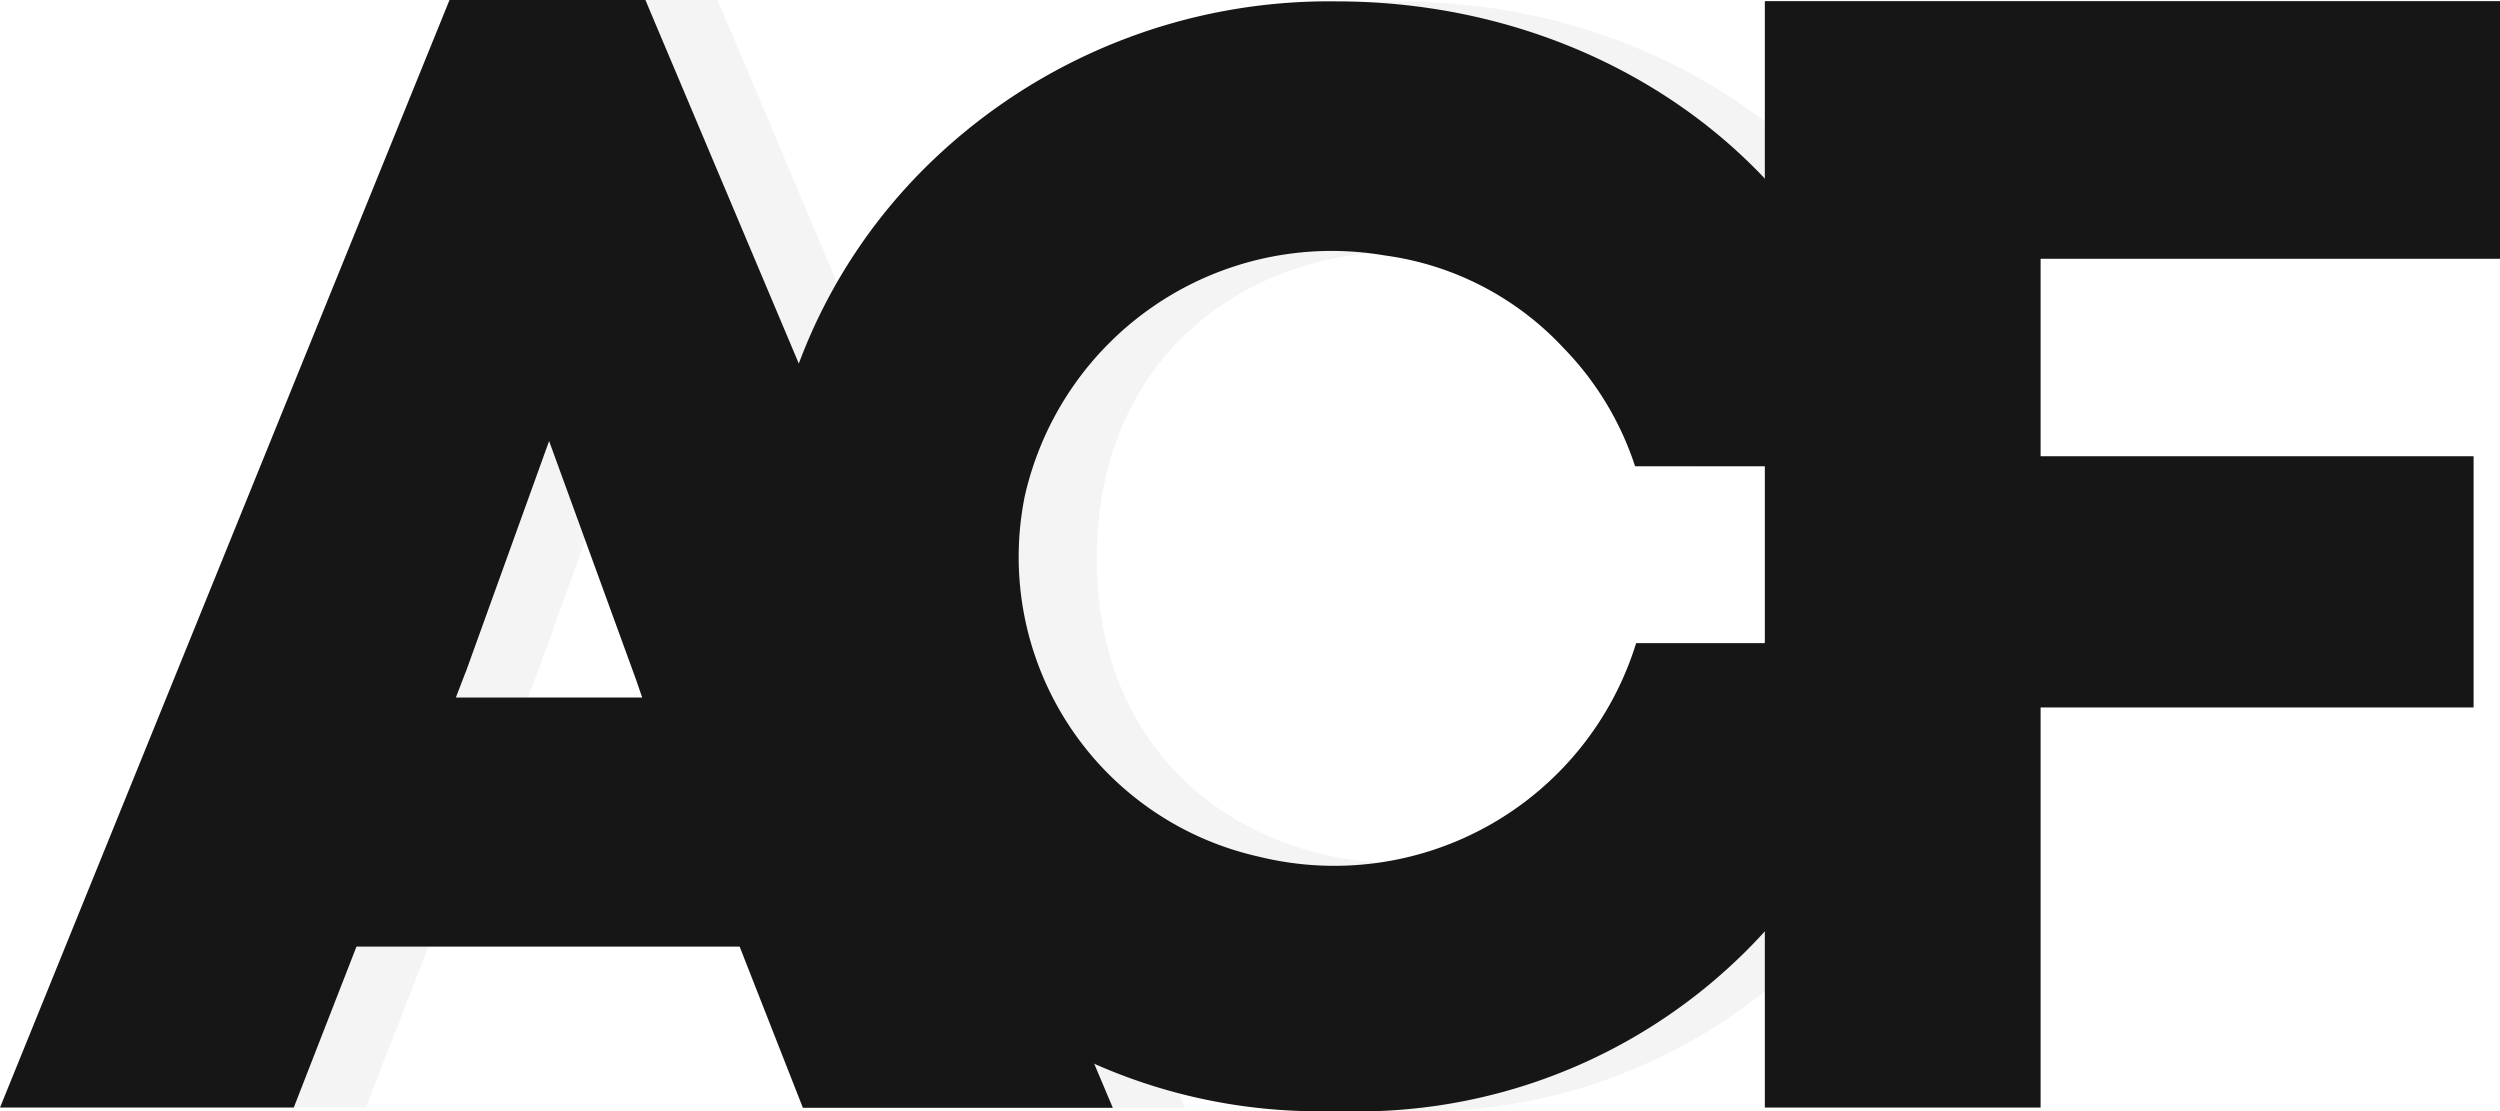
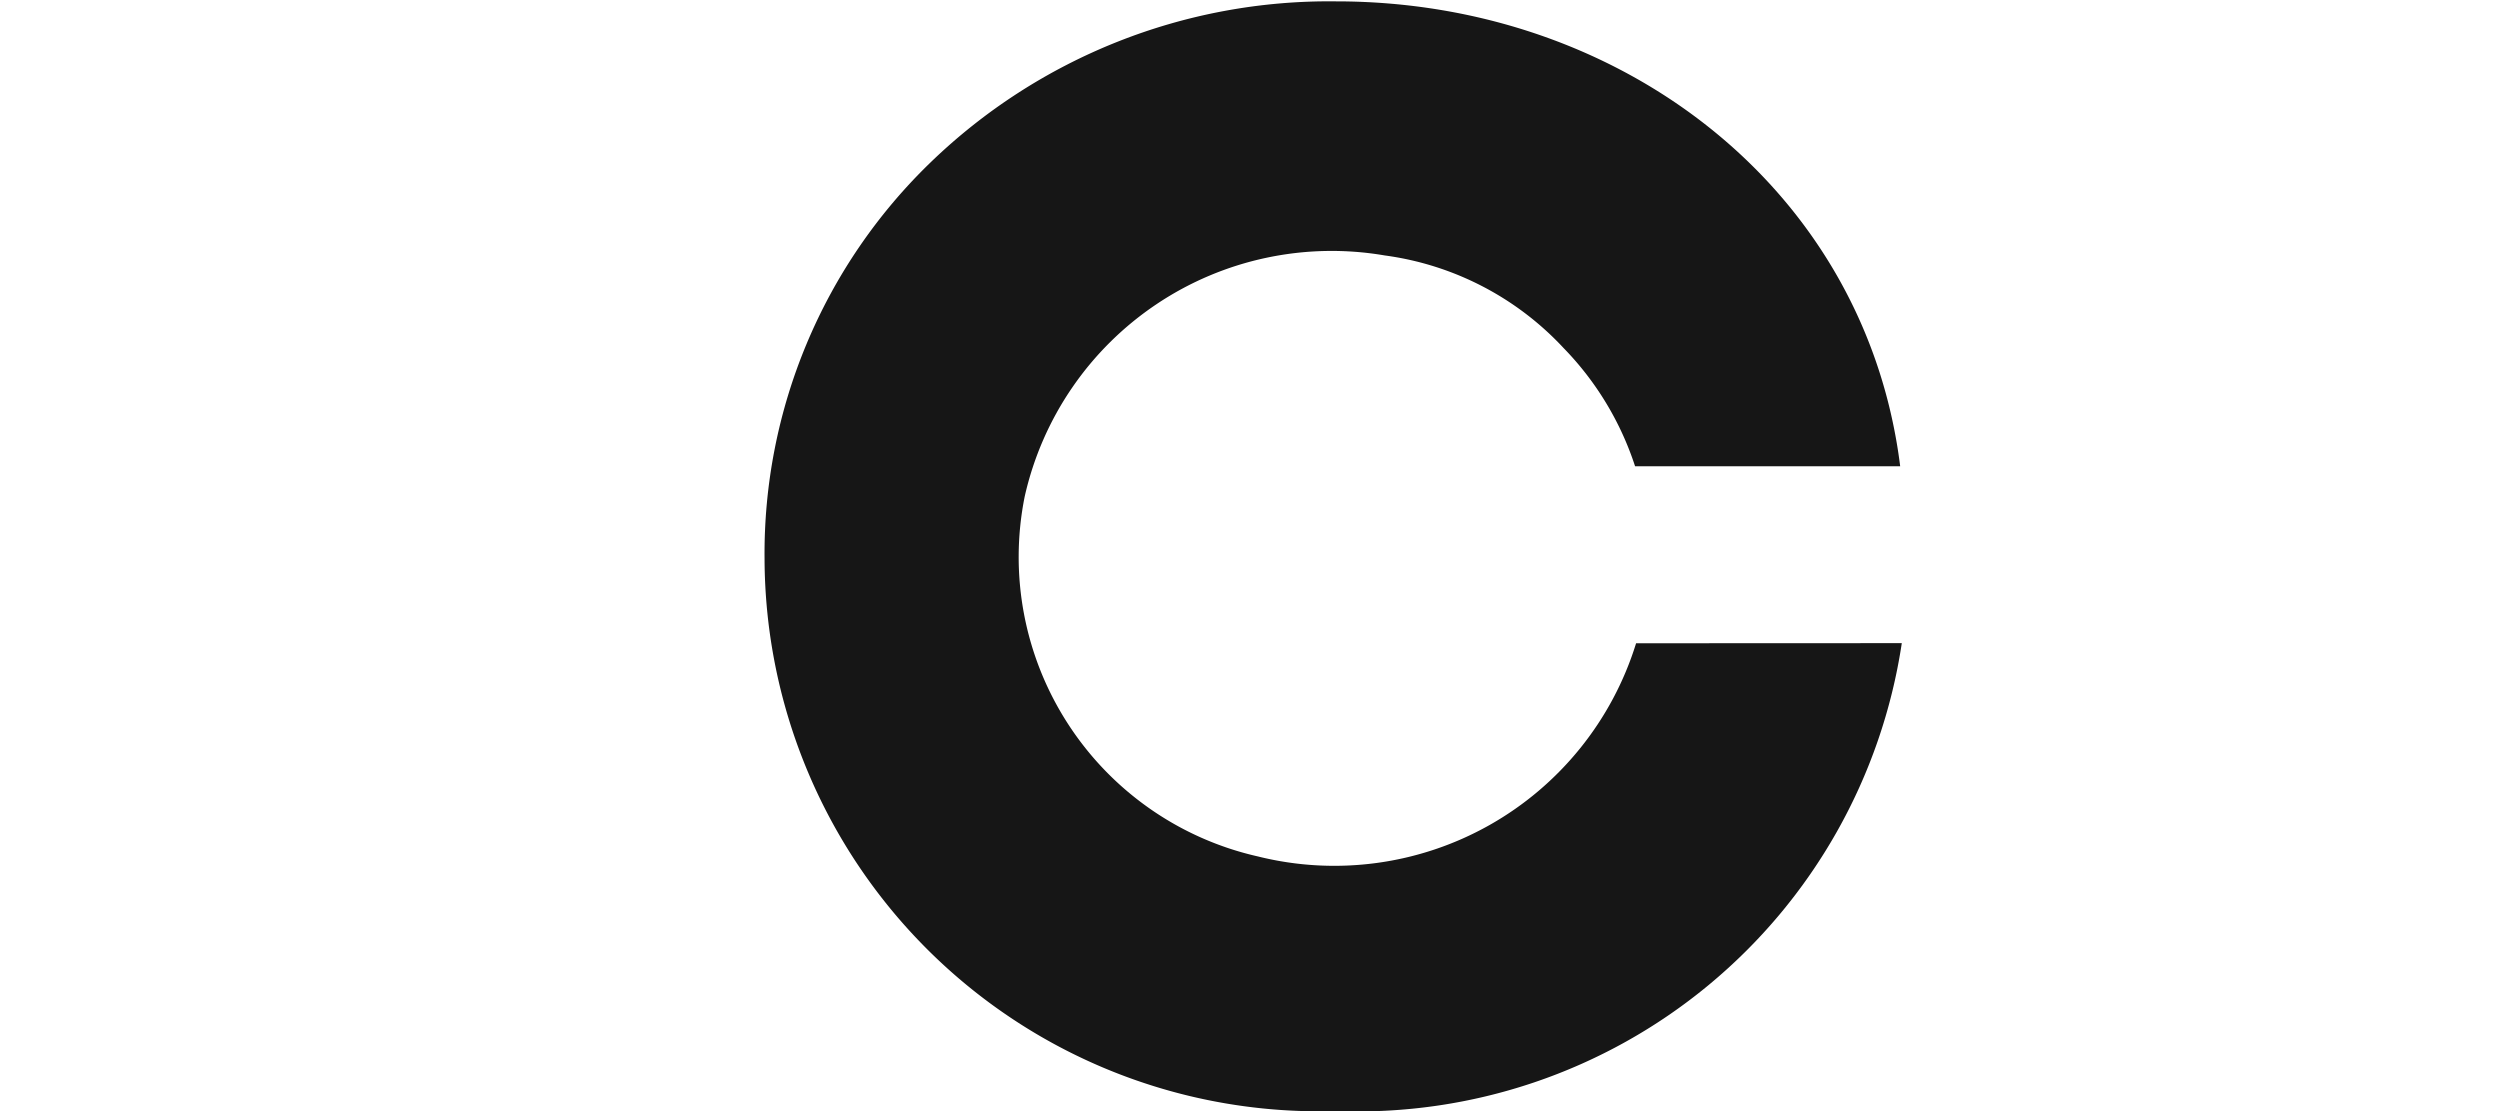
<svg xmlns="http://www.w3.org/2000/svg" id="acf-logo" width="41.946" height="18.643" viewBox="0 0 41.946 18.643">
-   <path id="Path_232" data-name="Path 232" d="M42.679,18.589H38.052V.025H50.387V4.348H42.679V7.661h7.265v4.215H42.679V18.59Z" transform="translate(-8.441 -0.006)" fill="#161616" />
-   <path id="Path_233" data-name="Path 233" d="M32.351,10.8h4.587a9.222,9.222,0,0,1-9.49,7.85,9.314,9.314,0,0,1-9.59-9.27,9.127,9.127,0,0,1,2.778-6.639A9.621,9.621,0,0,1,27.447.032c4.783,0,8.878,3.149,9.461,7.8H32.326c-1.378-5.267-9.962-4.752-9.962,1.549s8.692,6.766,9.987,1.422Z" transform="translate(-3.961 -0.007)" fill="#161616" opacity="0.05" />
-   <path id="Path_234" data-name="Path 234" d="M31.106,10.8a5.3,5.3,0,0,1-6.344,3.577,5.151,5.151,0,0,1-3.914-6.04,5.279,5.279,0,0,1,6.041-4.044,5.008,5.008,0,0,1,3,1.553,5.114,5.114,0,0,1,1.2,1.984h4.448c-.582-4.66-4.689-7.8-9.461-7.8a9.621,9.621,0,0,0-6.814,2.708,9.125,9.125,0,0,0-2.779,6.642,9.3,9.3,0,0,0,9.594,9.268,9.23,9.23,0,0,0,9.487-7.85h-4.45Z" transform="translate(-3.655 -0.007)" fill="#161616" />
-   <path id="Path_235" data-name="Path 235" d="M13.974,15.883H7.534l-1.053,2.7H1.553L9.1,0h3.287l7.842,18.587h-5.2l-1.048-2.7Zm-4.609-4.6L9.2,11.7H12.33l-.108-.315L10.766,7.4Z" transform="translate(-0.345)" fill="#161616" opacity="0.05" />
-   <path id="Path_236" data-name="Path 236" d="M12.41,15.883H5.981l-1.052,2.7H0L7.542,0h3.287l7.842,18.587h-5.2Zm-4.6-4.6-.161.42h3.126l-.109-.315L9.213,7.4l-1.4,3.88Z" fill="#161616" />
+   <path id="Path_234" data-name="Path 234" d="M31.106,10.8a5.3,5.3,0,0,1-6.344,3.577,5.151,5.151,0,0,1-3.914-6.04,5.279,5.279,0,0,1,6.041-4.044,5.008,5.008,0,0,1,3,1.553,5.114,5.114,0,0,1,1.2,1.984h4.448c-.582-4.66-4.689-7.8-9.461-7.8a9.621,9.621,0,0,0-6.814,2.708,9.125,9.125,0,0,0-2.779,6.642,9.3,9.3,0,0,0,9.594,9.268,9.23,9.23,0,0,0,9.487-7.85Z" transform="translate(-3.655 -0.007)" fill="#161616" />
</svg>